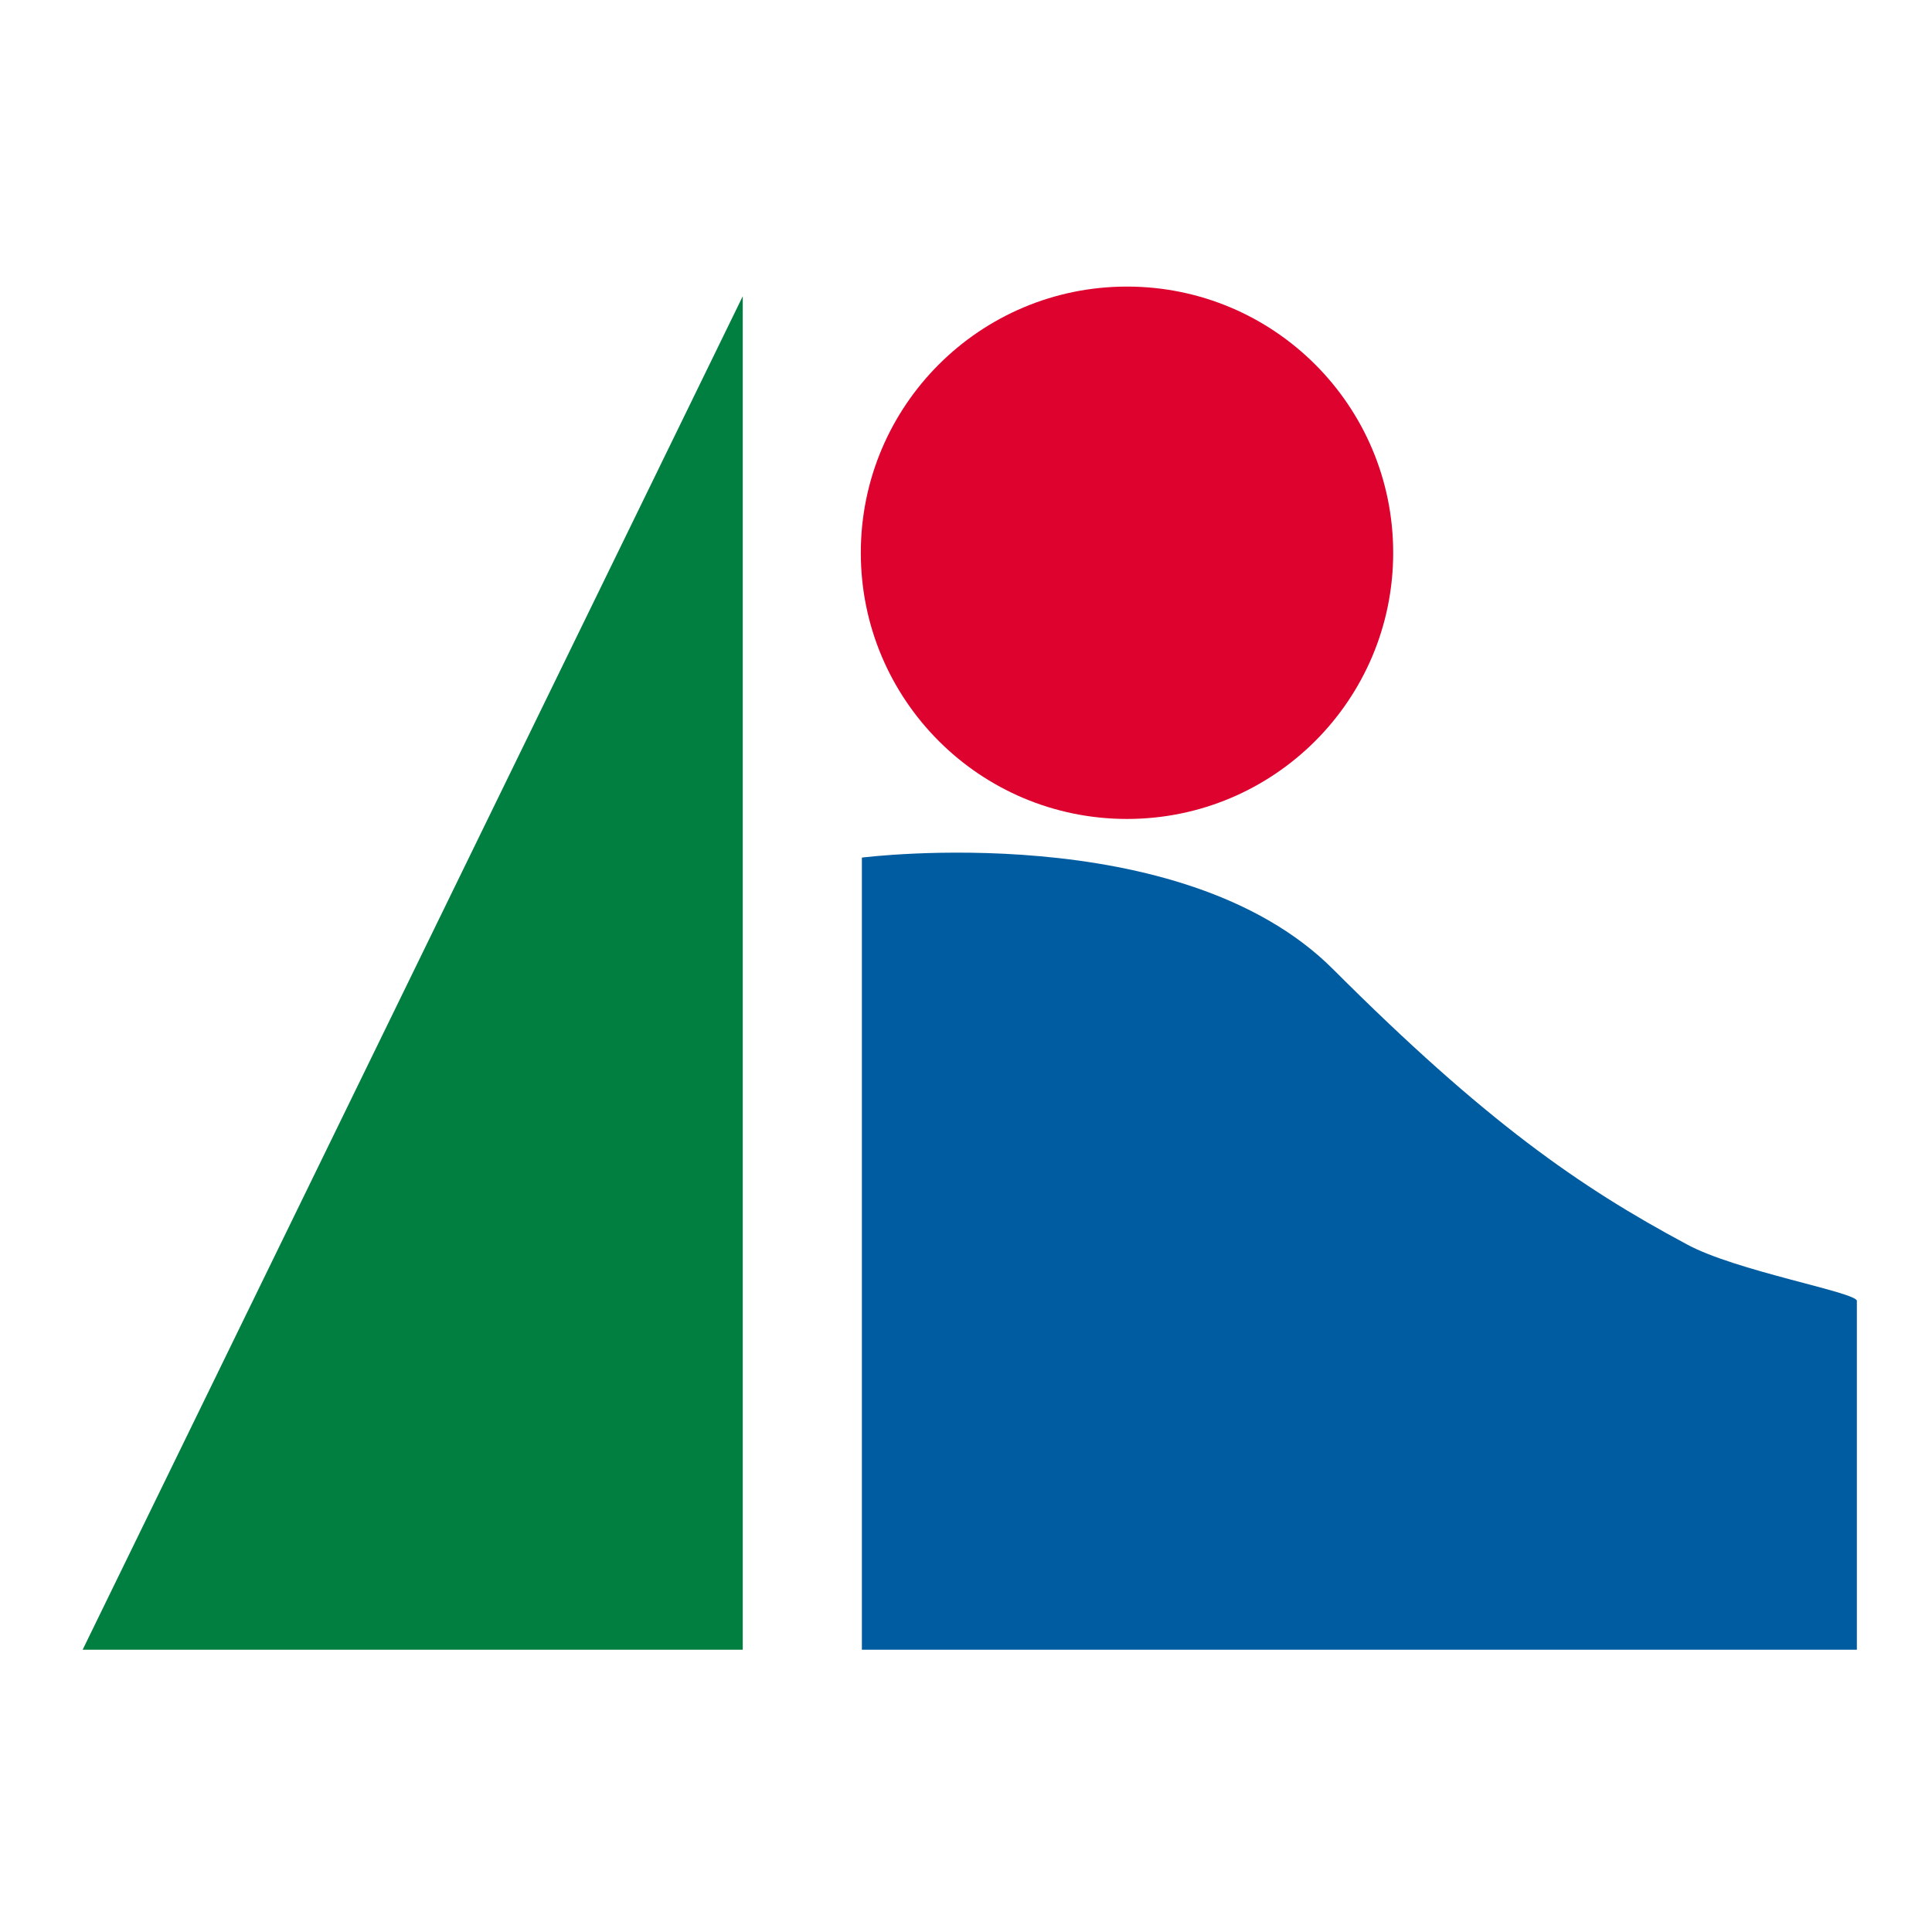
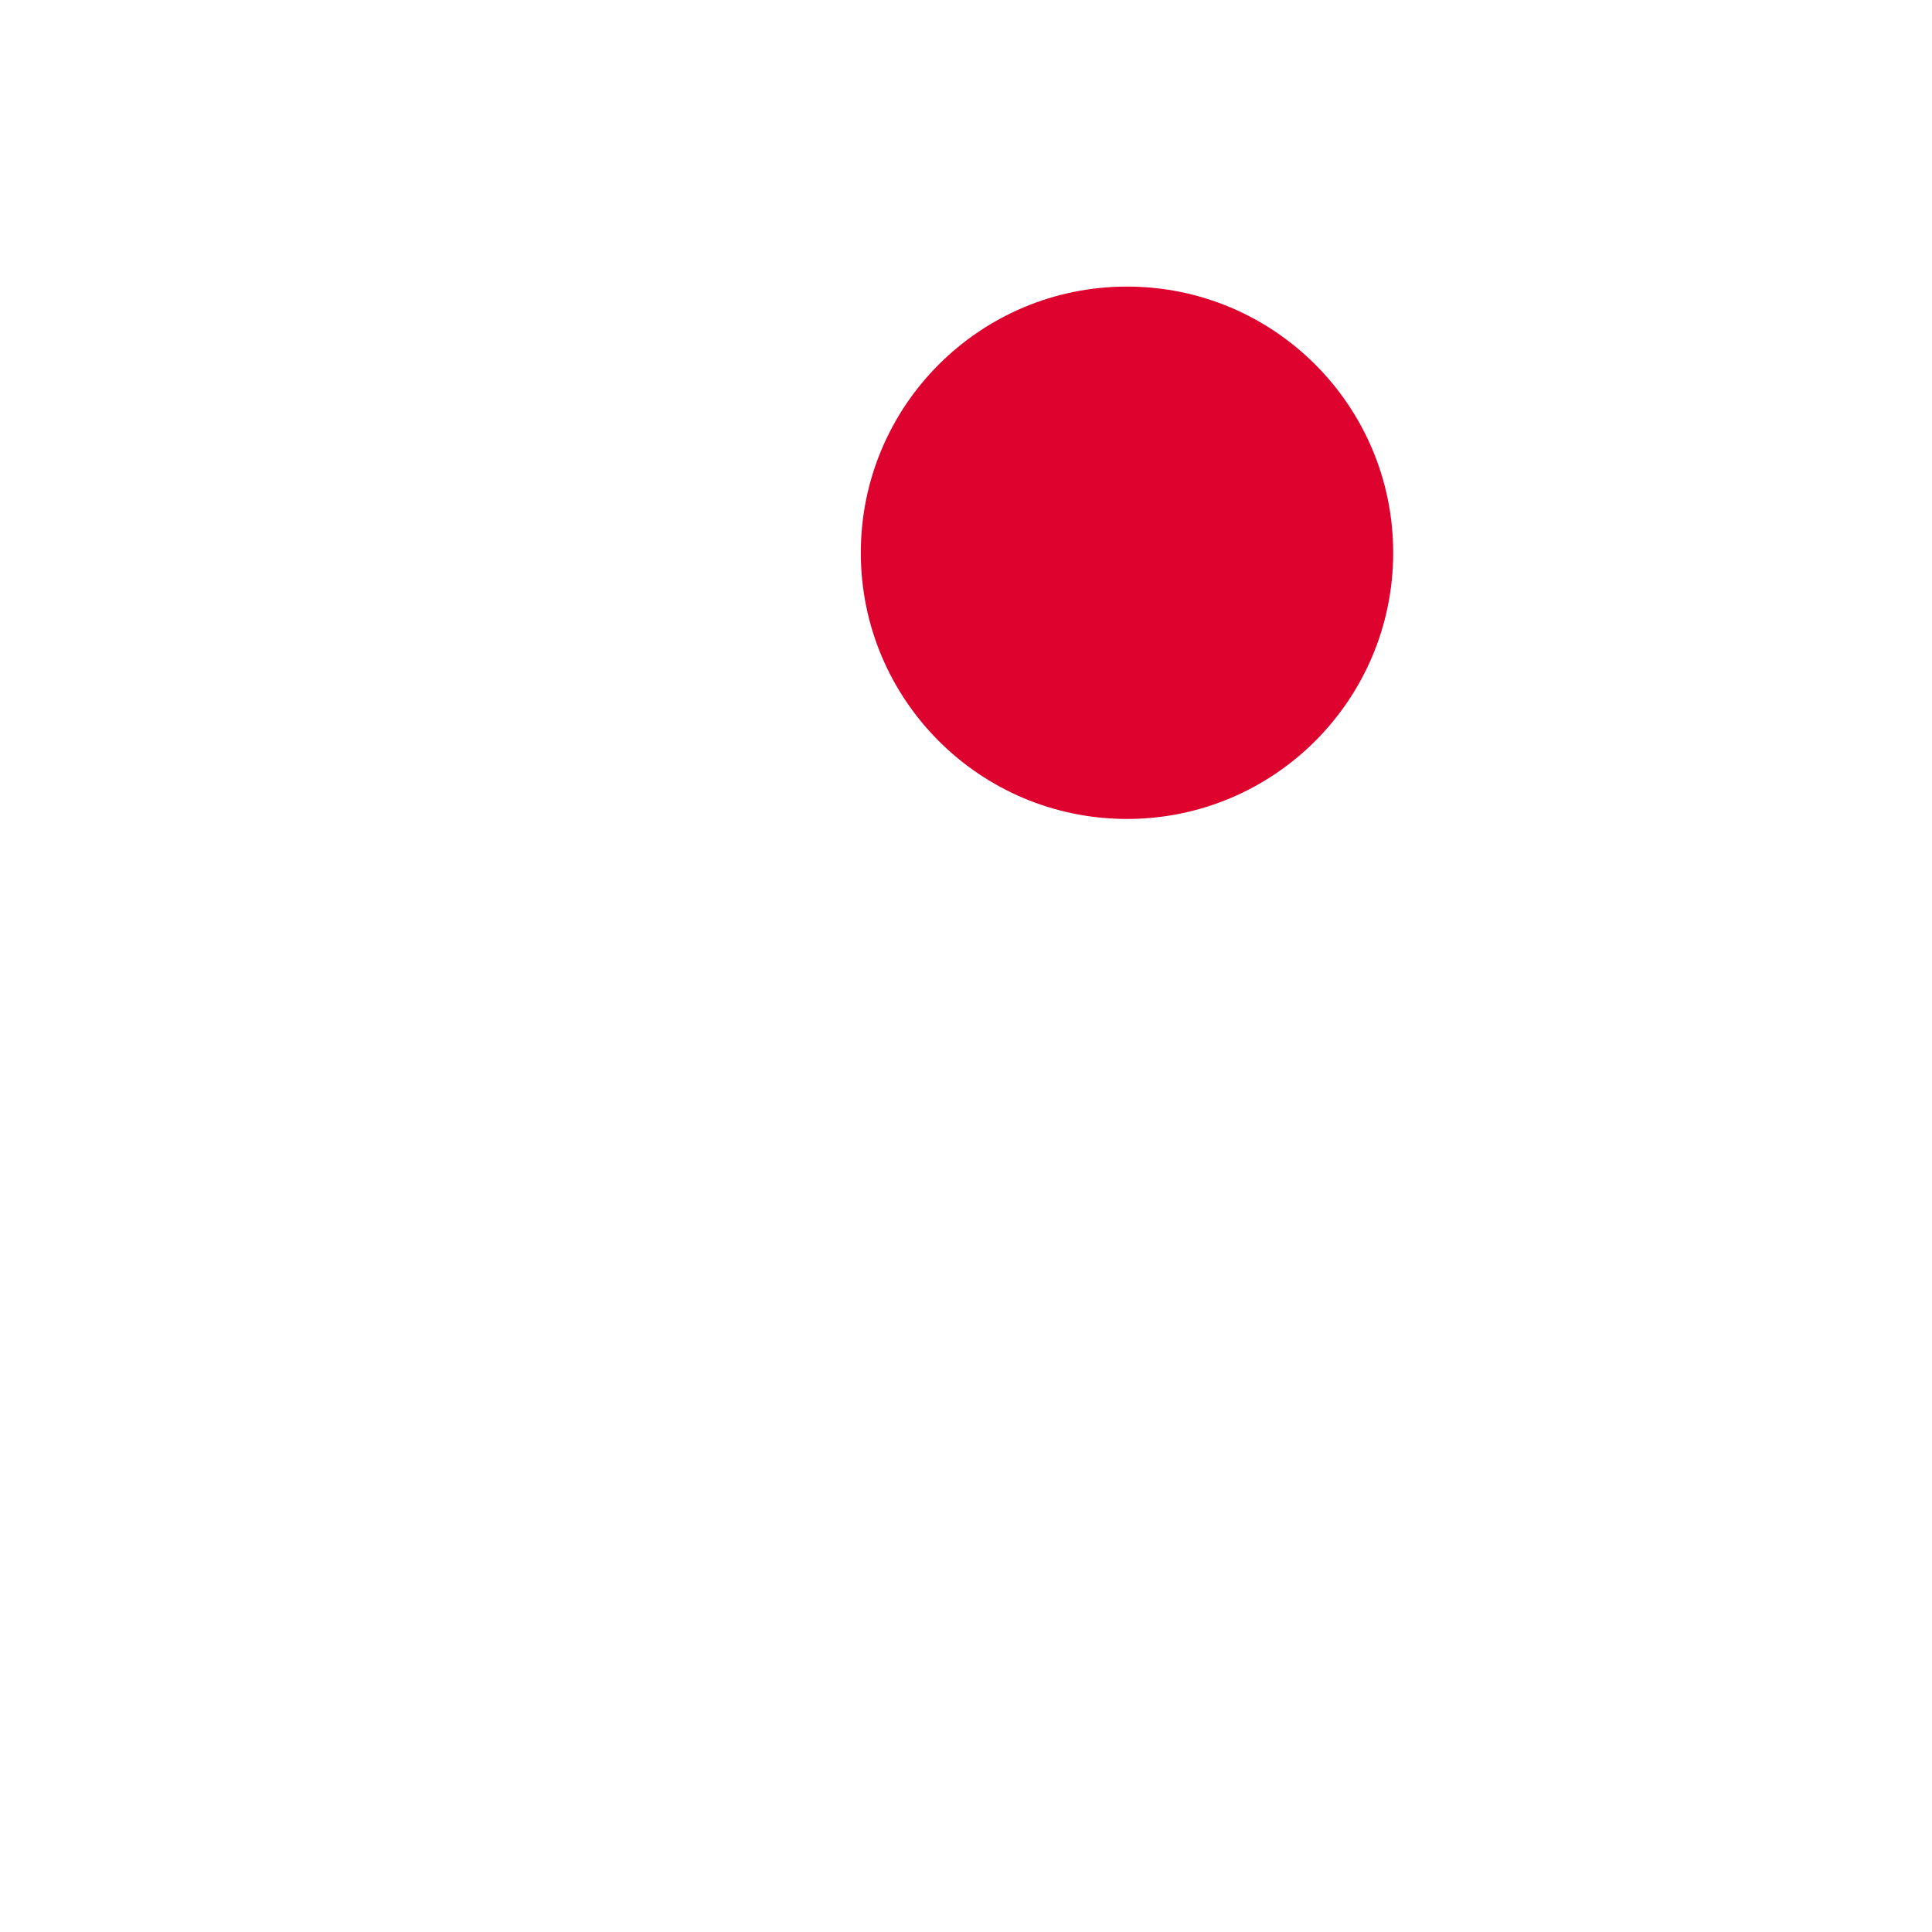
<svg xmlns="http://www.w3.org/2000/svg" version="1.1" id="レイヤー_1" x="0px" y="0px" viewBox="0 0 180 180" style="enable-background:new 0 0 180 180;" xml:space="preserve">
  <style type="text/css">
	.st0{fill:#007F41;}
	.st1{fill:#DE022E;}
	.st2{fill:#005CA1;}
</style>
  <g>
-     <polygon class="st0" points="69.2,27.6 69.2,153.7 7.7,153.7  " />
    <path class="st1" d="M129.8,51.5c0,13.7-11.1,24.8-24.8,24.8c-13.7,0-24.8-11.1-24.8-24.8c0-13.7,11.1-24.8,24.8-24.8   C118.7,26.7,129.8,37.8,129.8,51.5z" />
    <g>
-       <path class="st2" d="M157.1,115.9c-9.9-5.3-18.7-11.4-32.9-25.6C110,76.1,80.3,79.9,80.3,79.9v73.8H173v-32.5    C173,120.4,161.6,118.4,157.1,115.9z" />
-     </g>
+       </g>
  </g>
</svg>